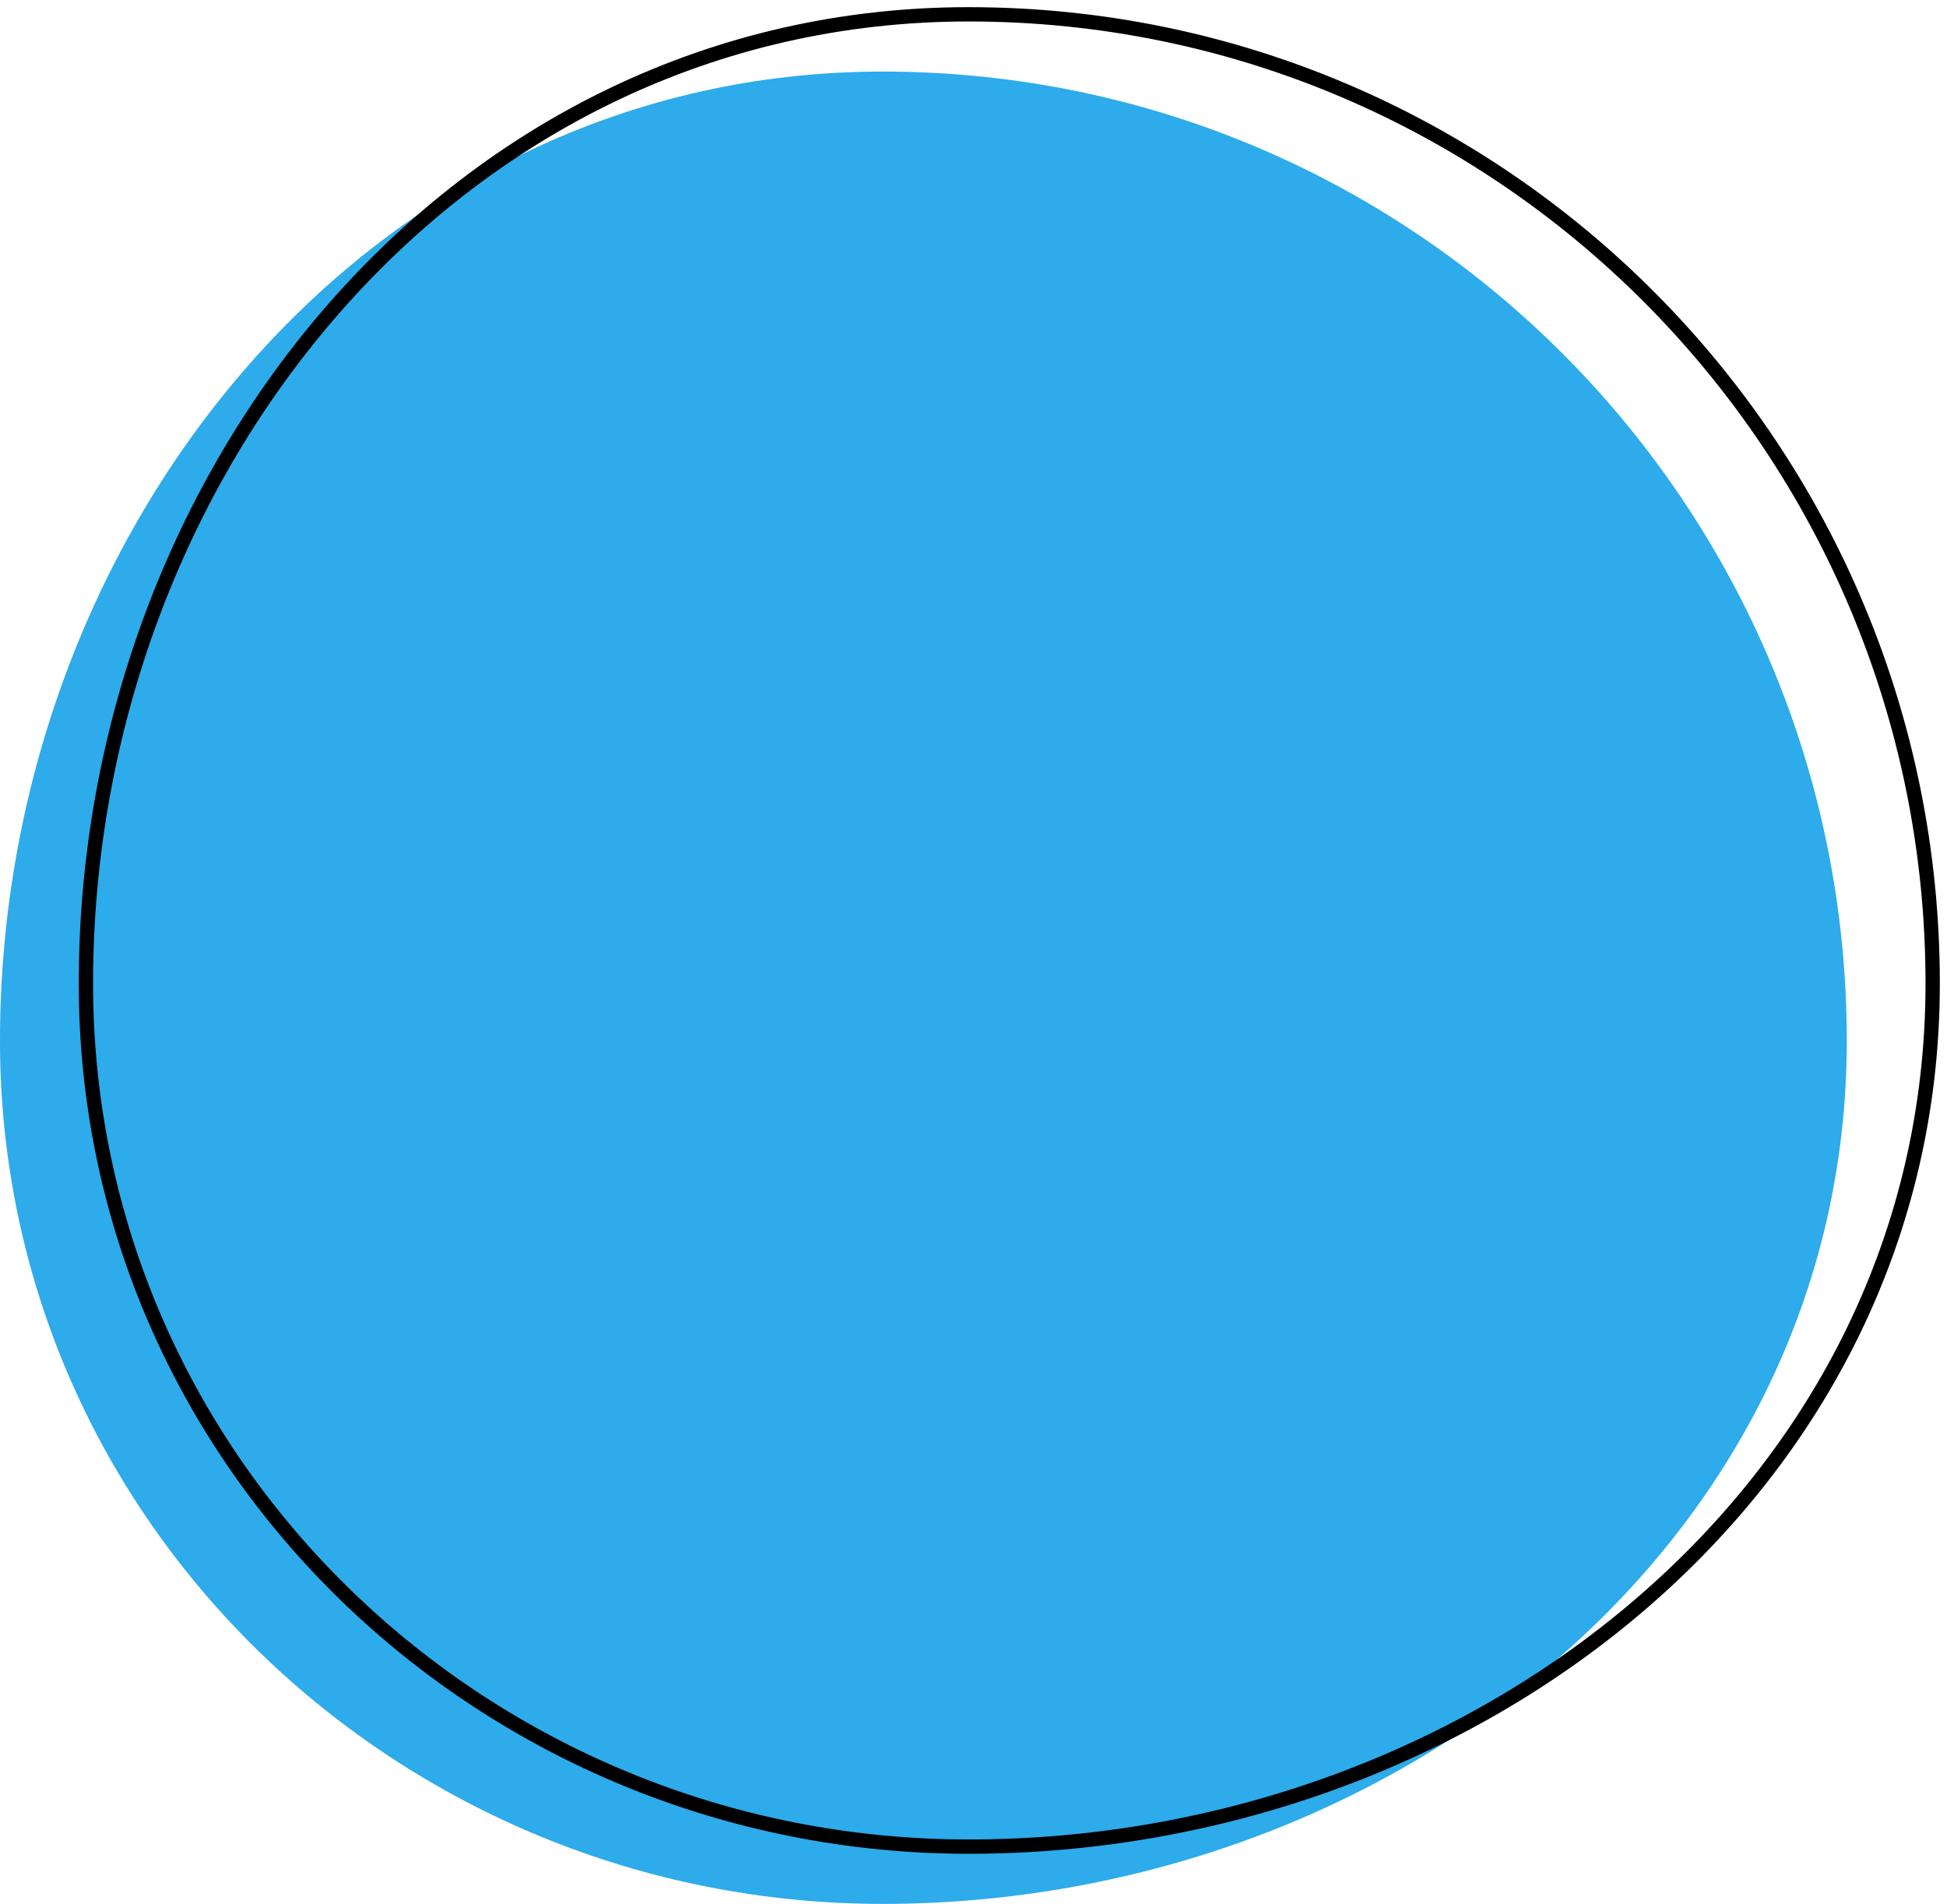
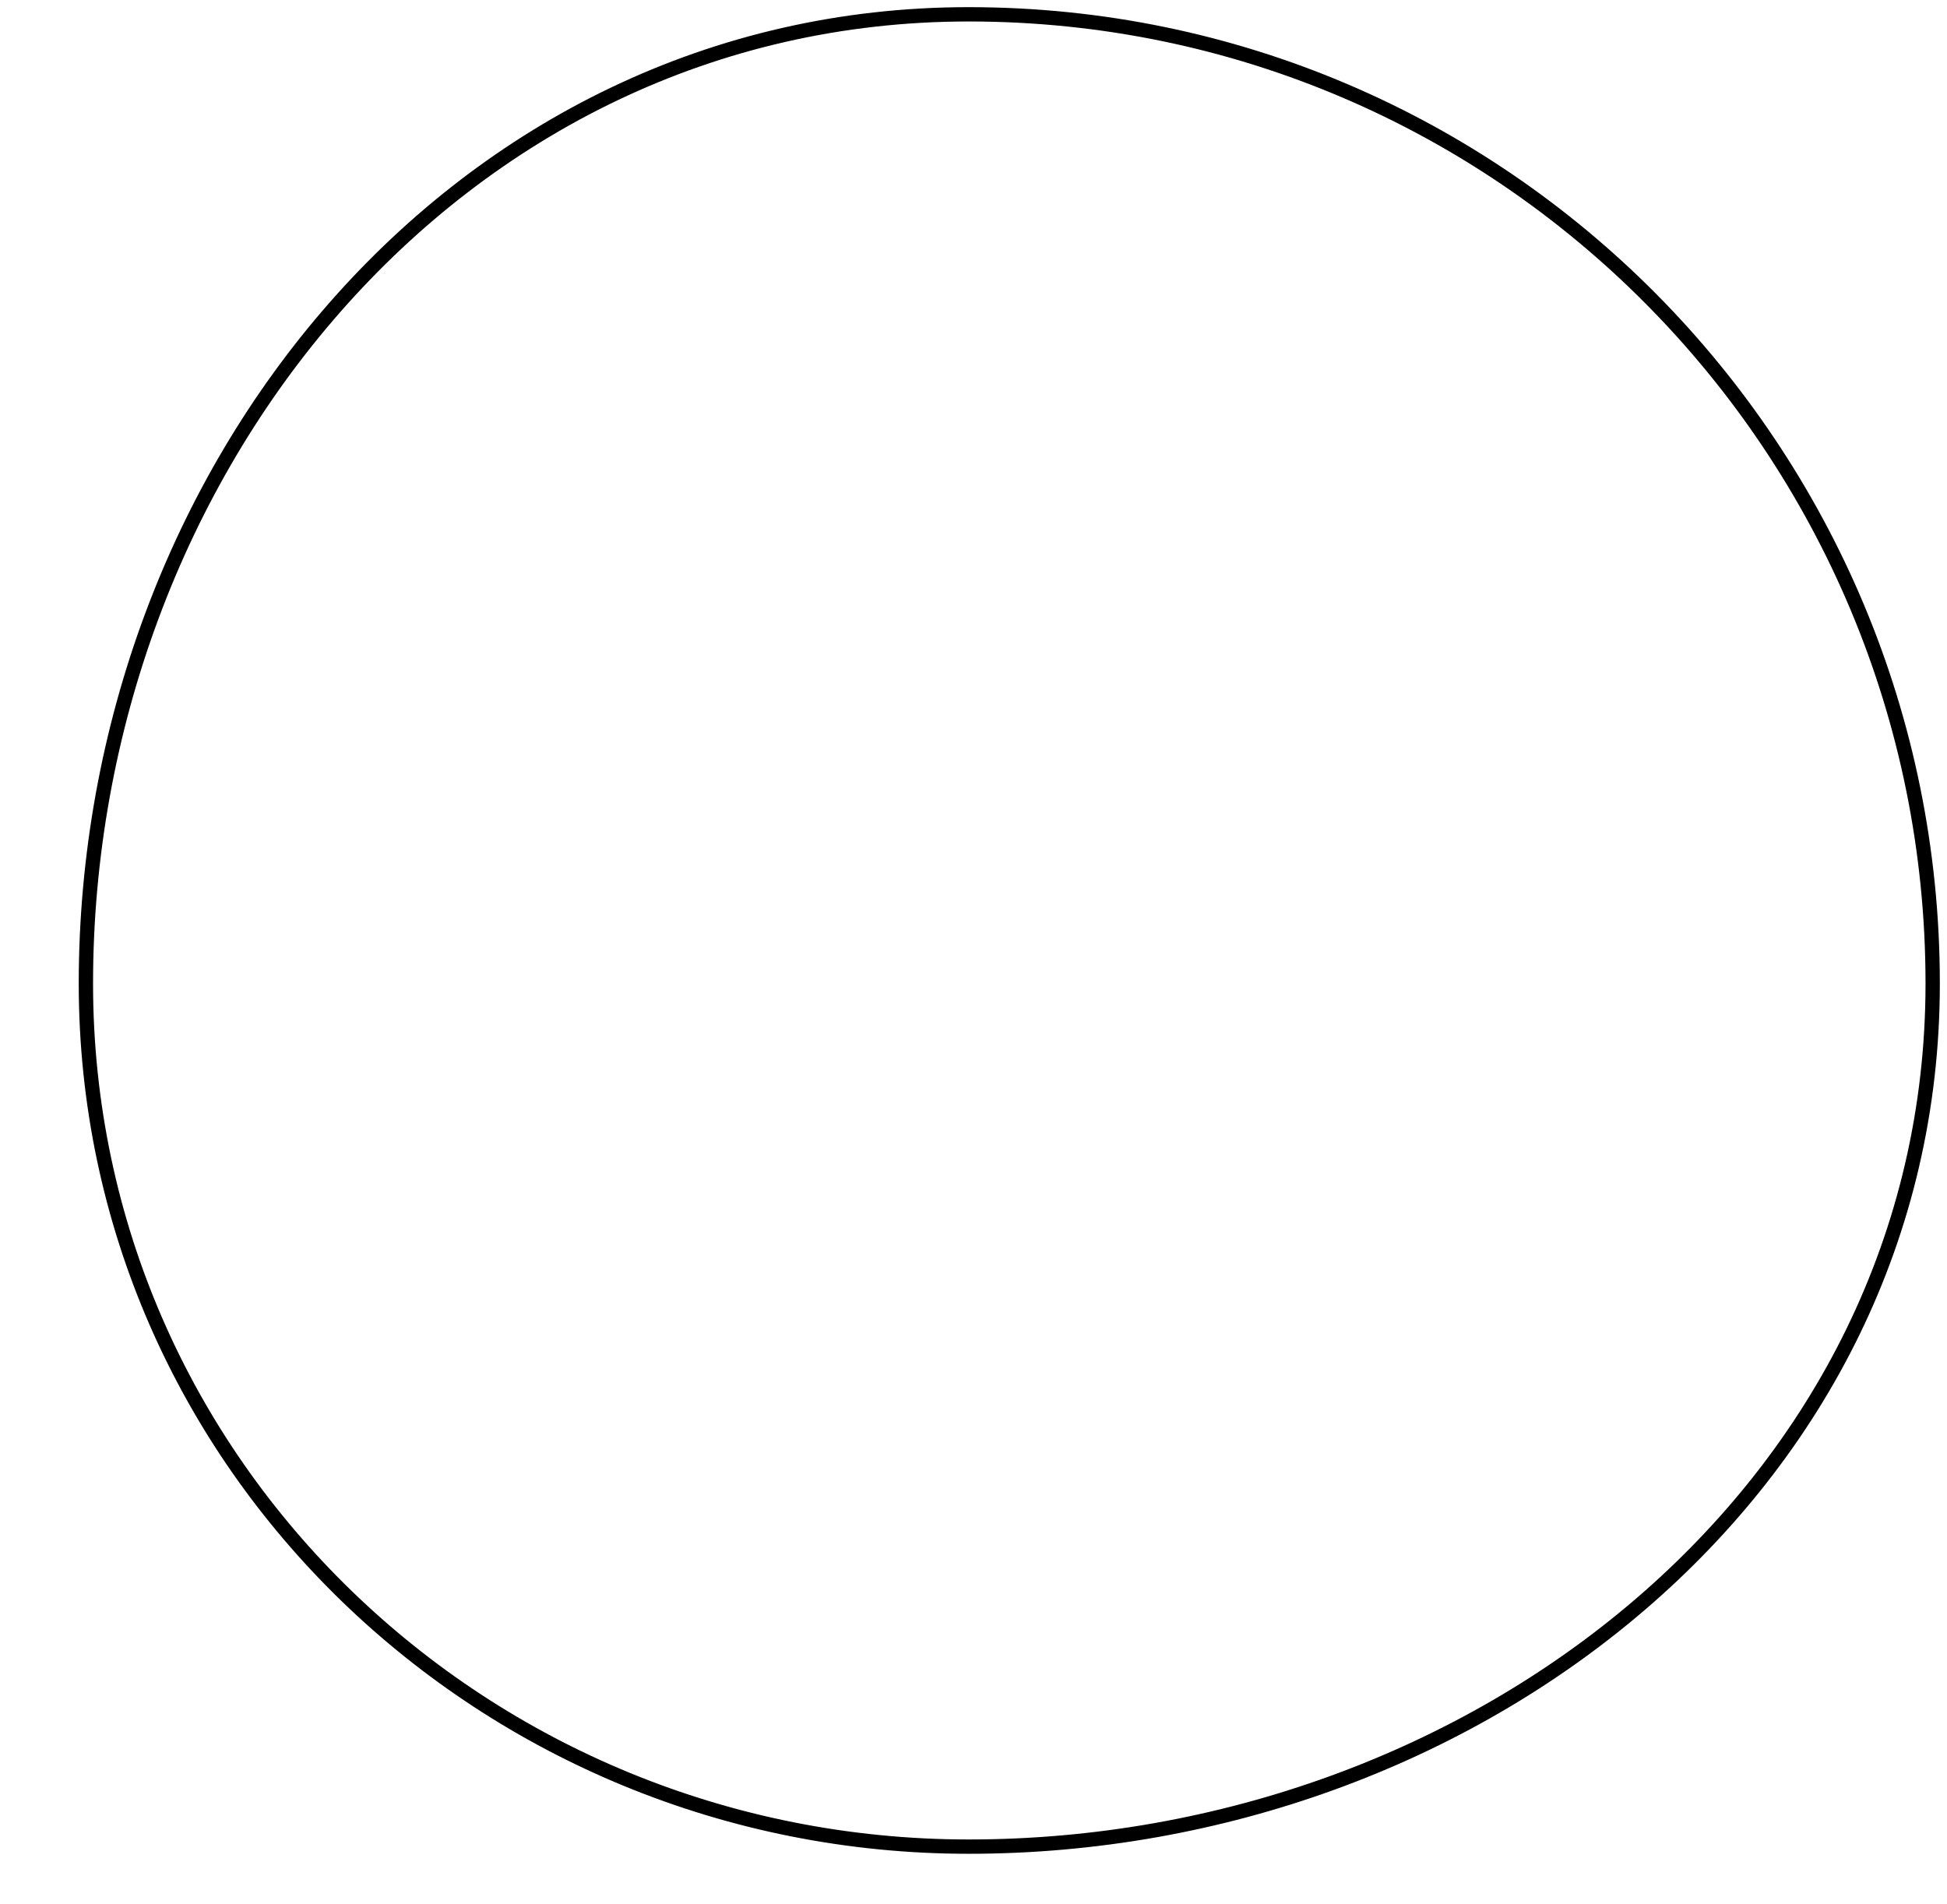
<svg xmlns="http://www.w3.org/2000/svg" width="136" height="133" viewBox="0 0 136 133" fill="none">
-   <path fill-rule="evenodd" clip-rule="evenodd" d="M61.661 5C98.991 5 129 35.453 129 72.709C129 107.968 96.99 133 61.661 133C27.95 133 0 106.353 0 72.709C0 36.977 25.859 5 61.661 5Z" fill="#2DABEB" />
  <path fill-rule="evenodd" clip-rule="evenodd" d="M67.661 1C104.991 1 135 31.453 135 68.709C135 103.968 102.99 129 67.661 129C33.95 129 6 102.353 6 68.709C6 32.977 31.859 1 67.661 1Z" stroke="black" />
</svg>